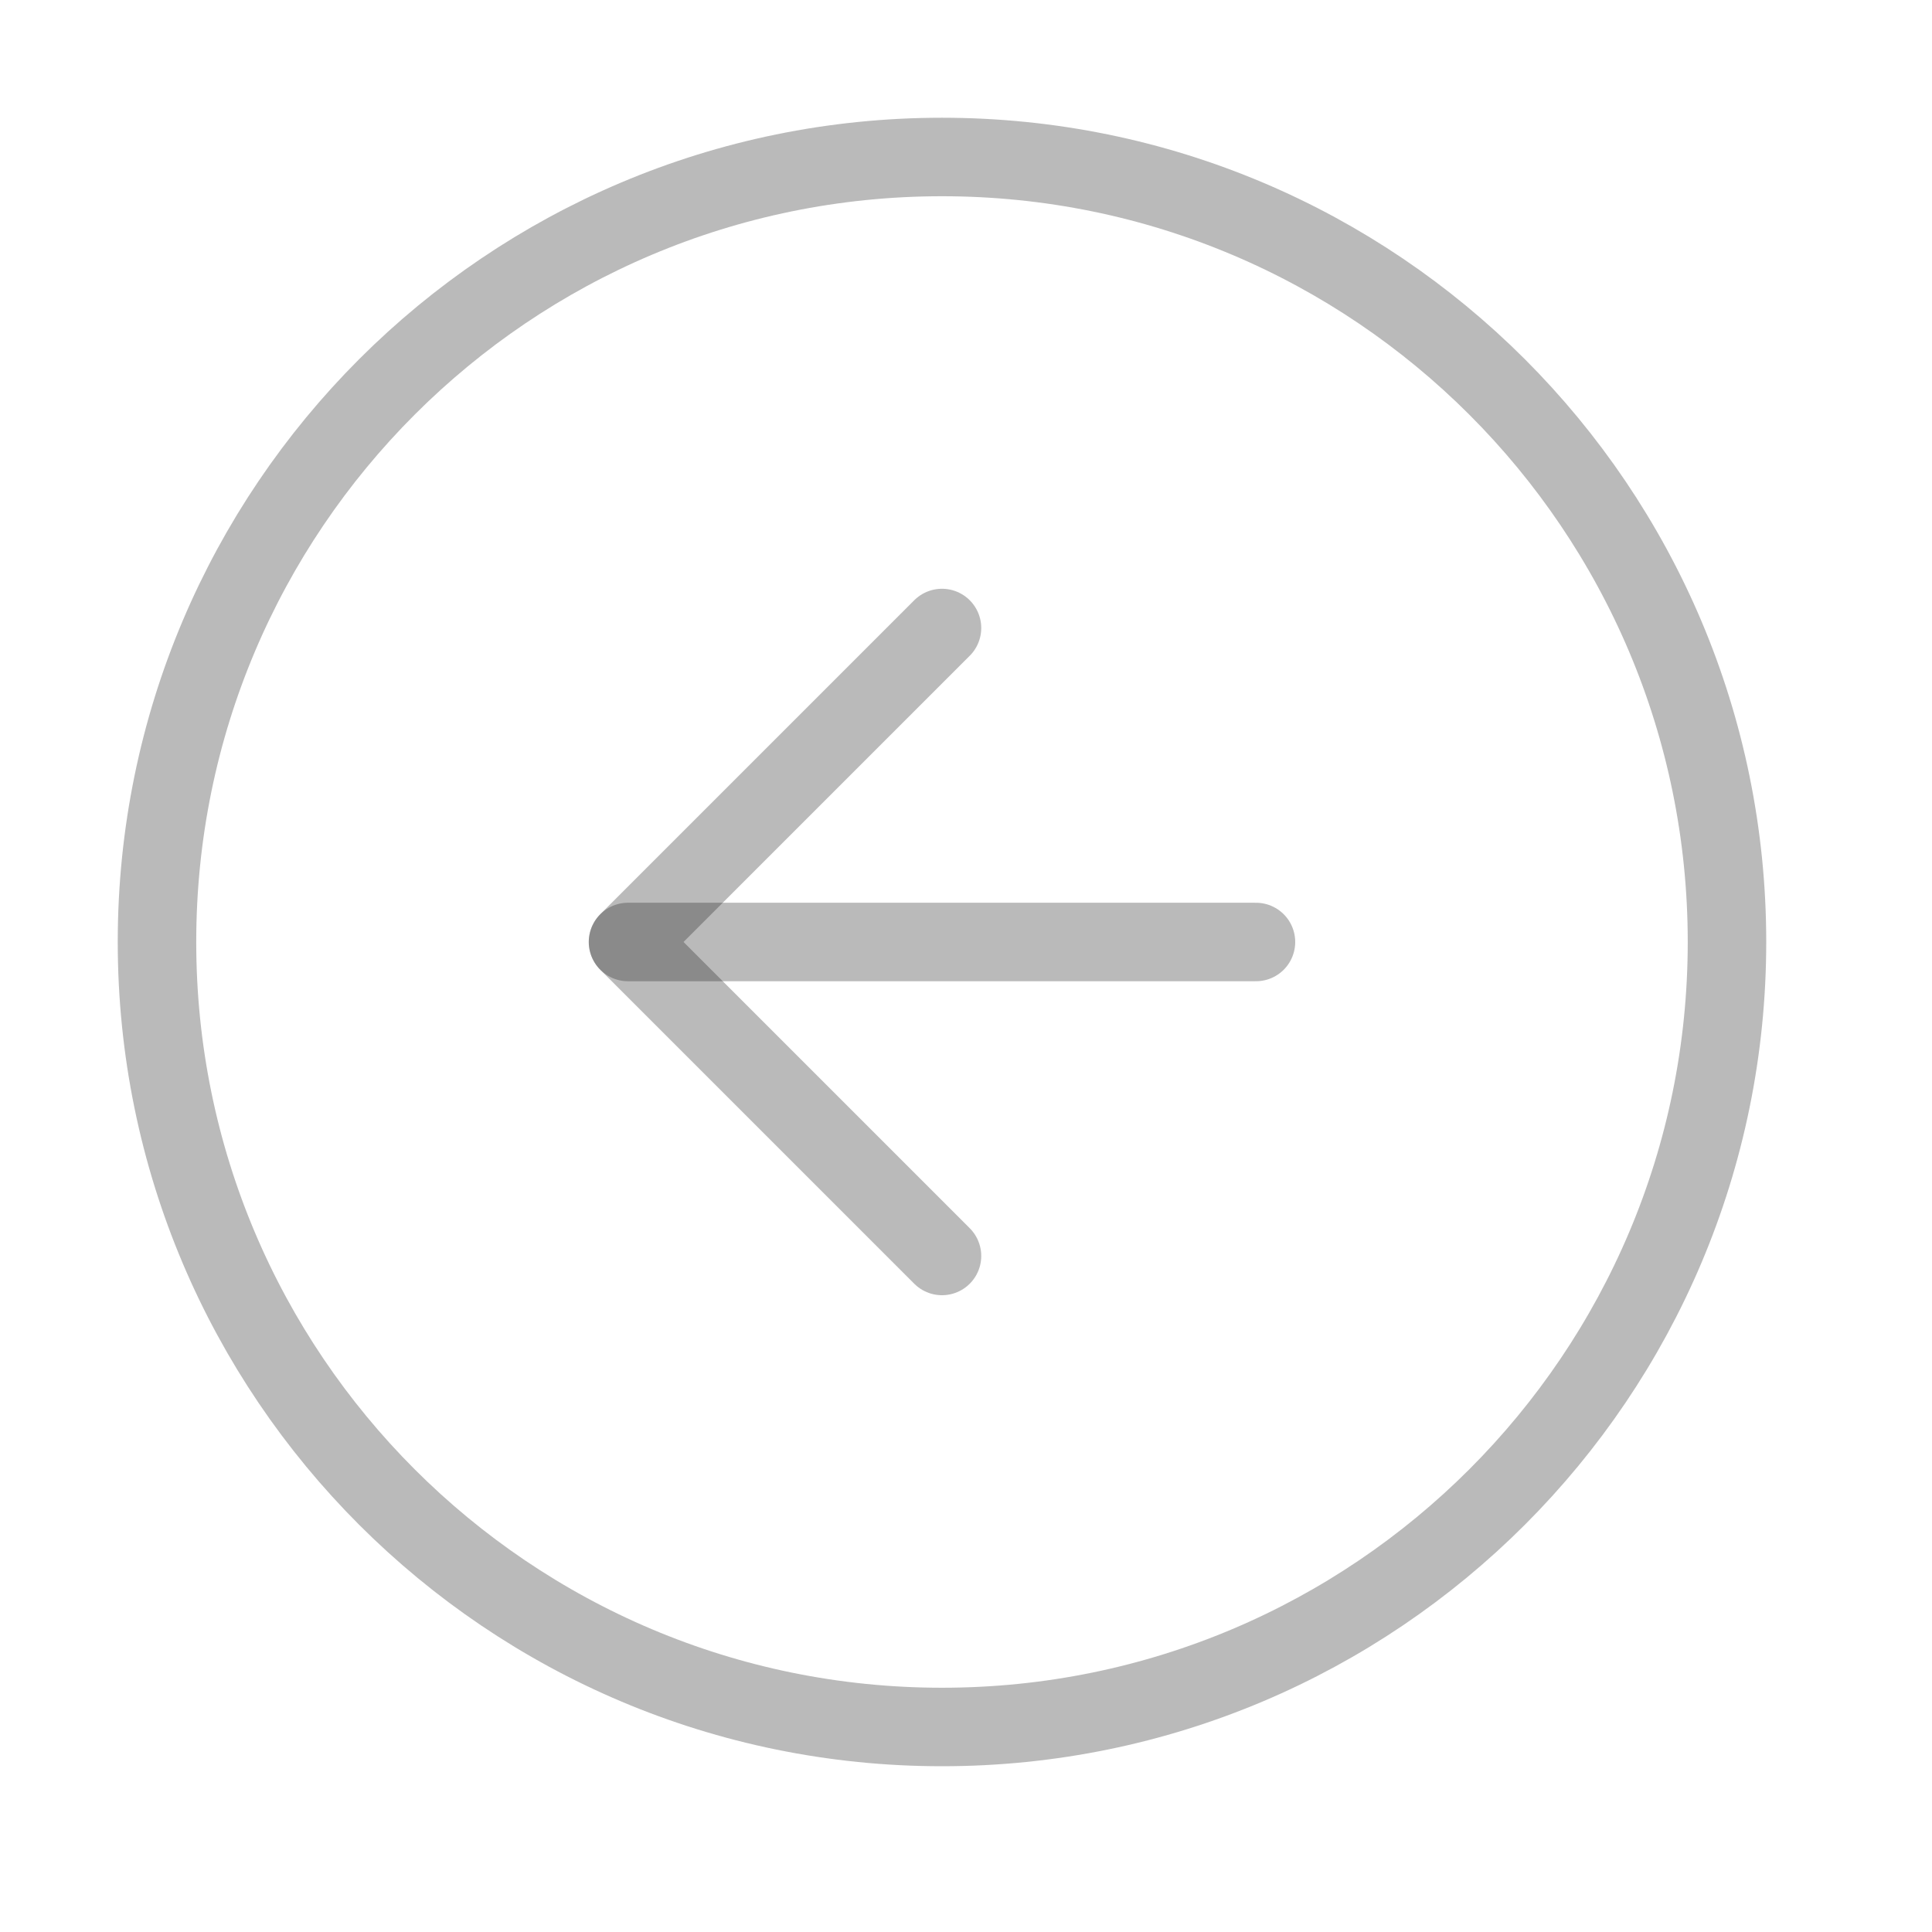
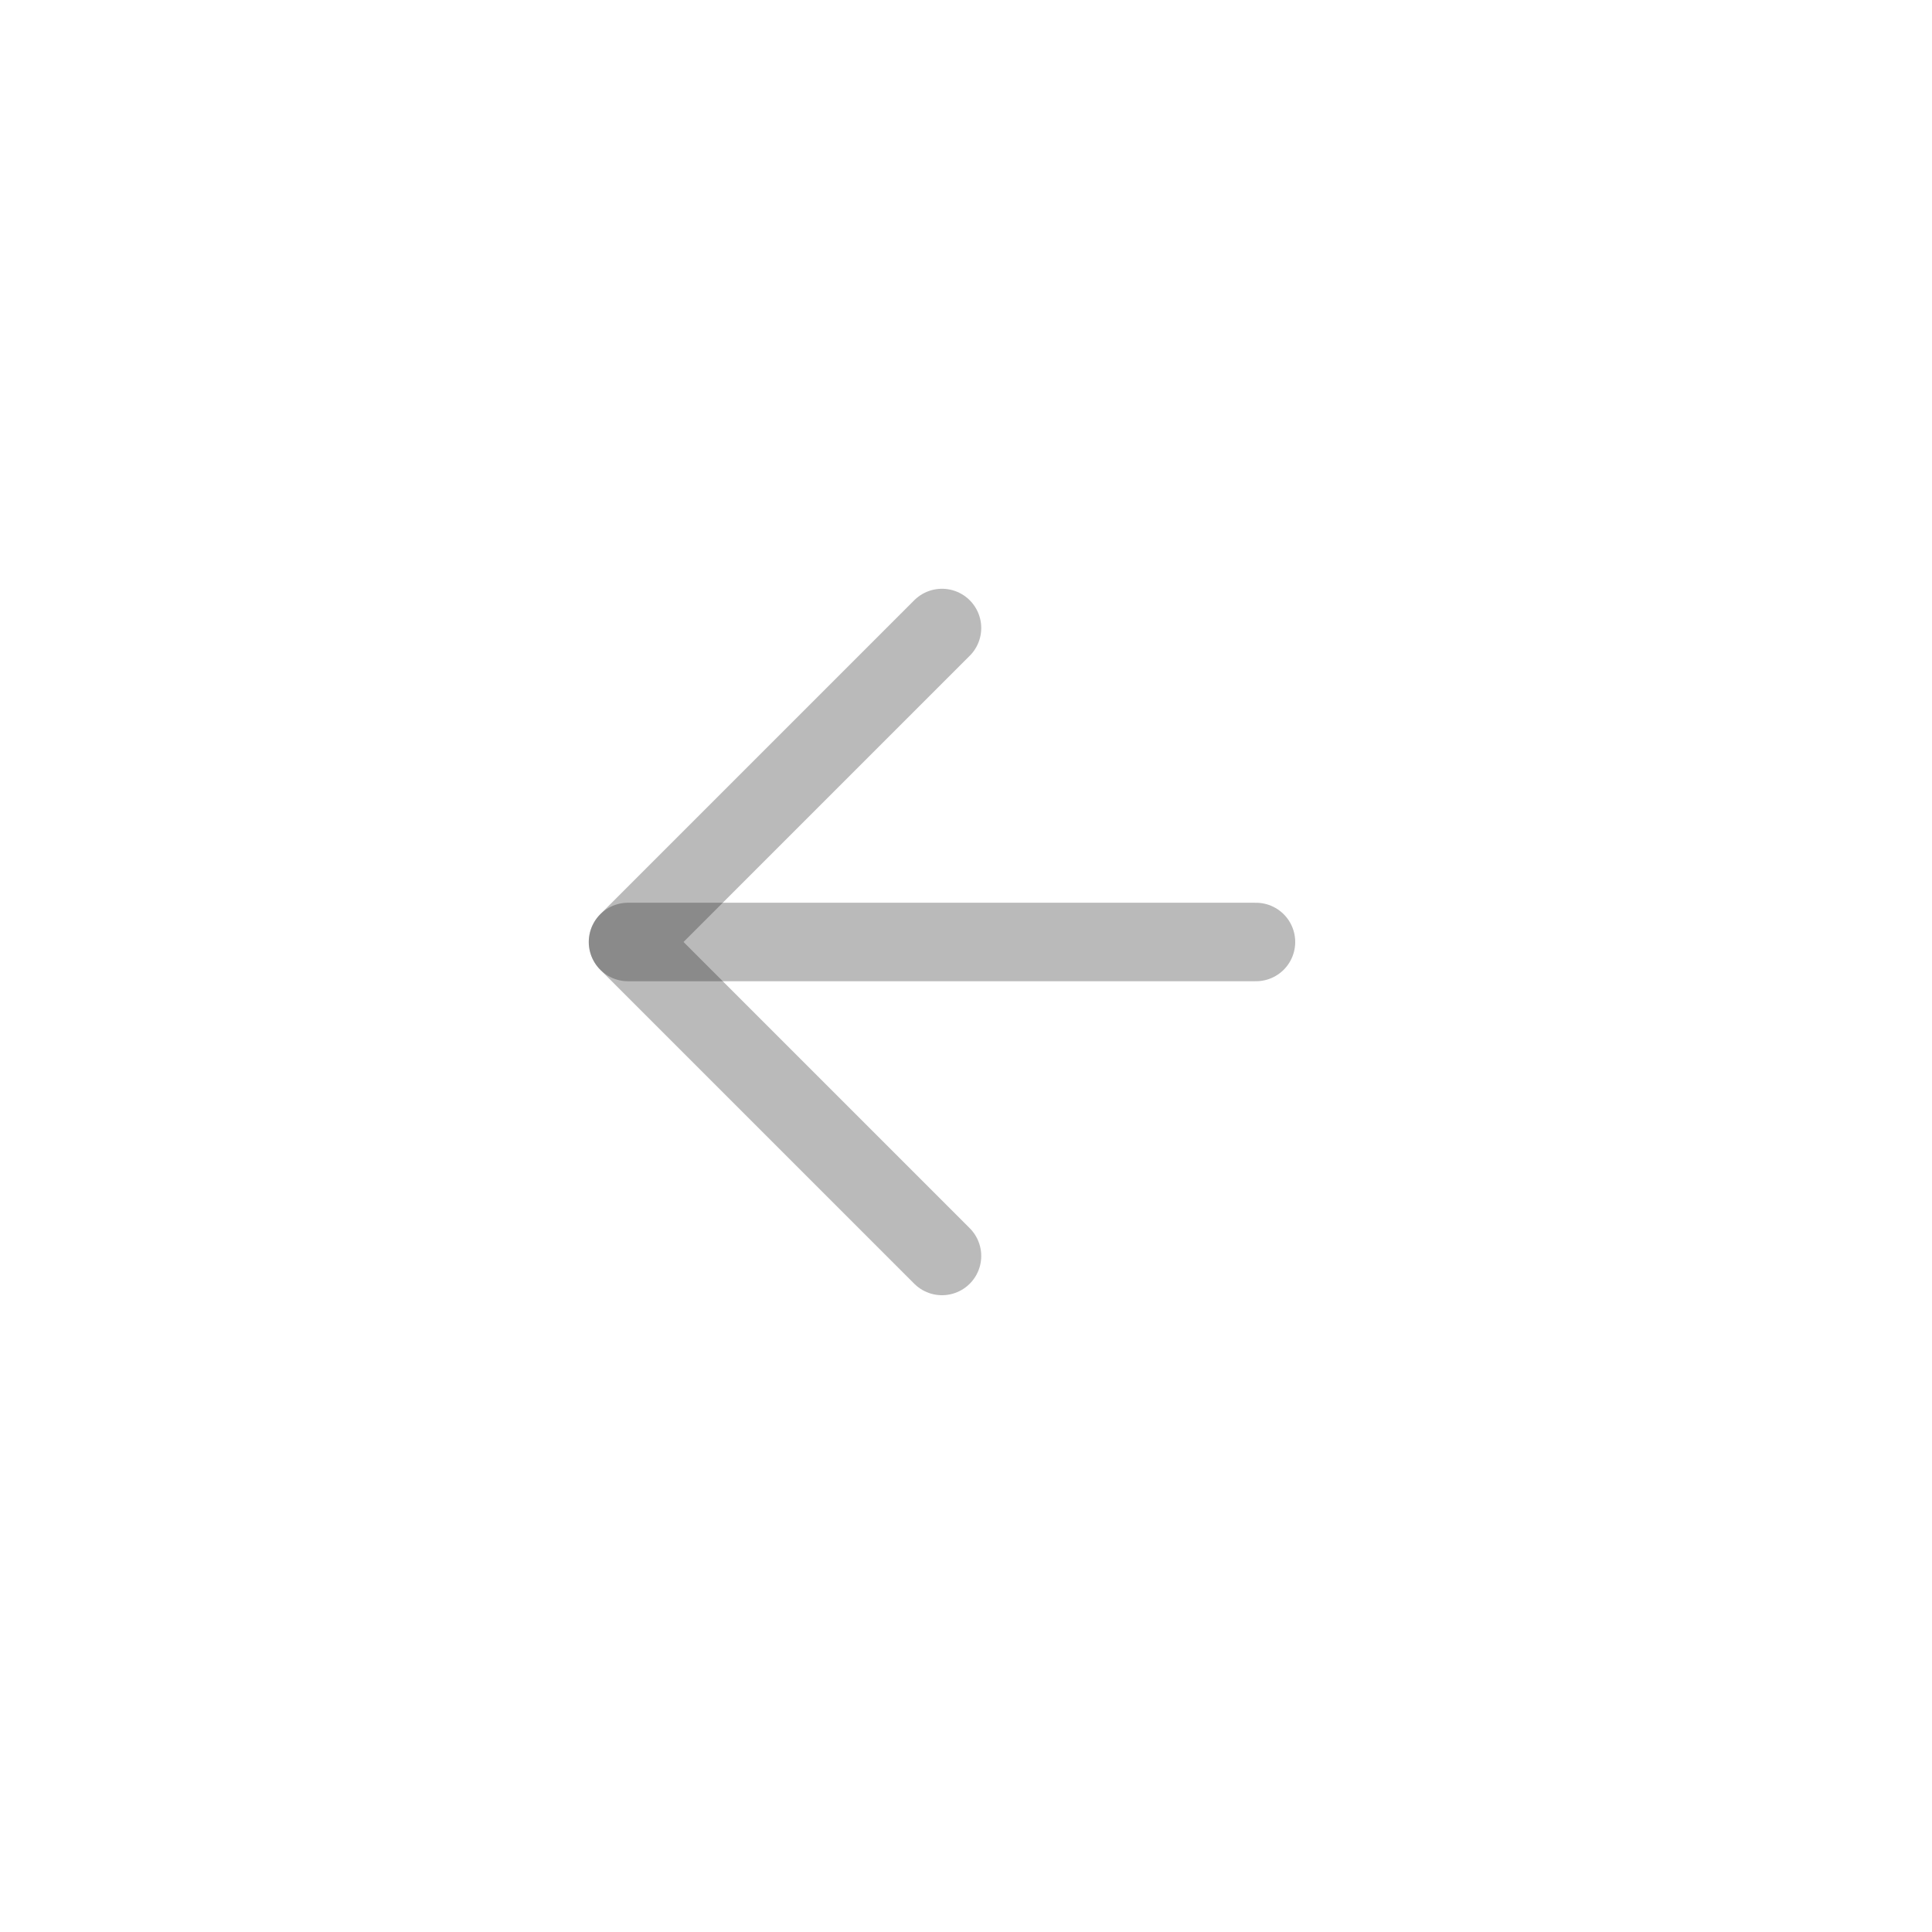
<svg xmlns="http://www.w3.org/2000/svg" width="35" height="35" viewBox="0 0 35 35" fill="none">
-   <path d="M17.065 2.844C9.211 2.844 2.844 9.211 2.844 17.065C2.844 24.919 9.211 31.286 17.065 31.286C24.919 31.286 31.286 24.919 31.286 17.065C31.286 9.211 24.919 2.844 17.065 2.844Z" stroke="#191919" stroke-opacity="0.3" stroke-width="1.422" stroke-linecap="round" stroke-linejoin="round" />
  <path d="M17.065 11.377L11.377 17.065L17.065 22.753" stroke="#191919" stroke-opacity="0.3" stroke-width="1.422" stroke-linecap="round" stroke-linejoin="round" />
  <path d="M22.753 17.065L11.377 17.065" stroke="#191919" stroke-opacity="0.3" stroke-width="1.422" stroke-linecap="round" stroke-linejoin="round" />
</svg>